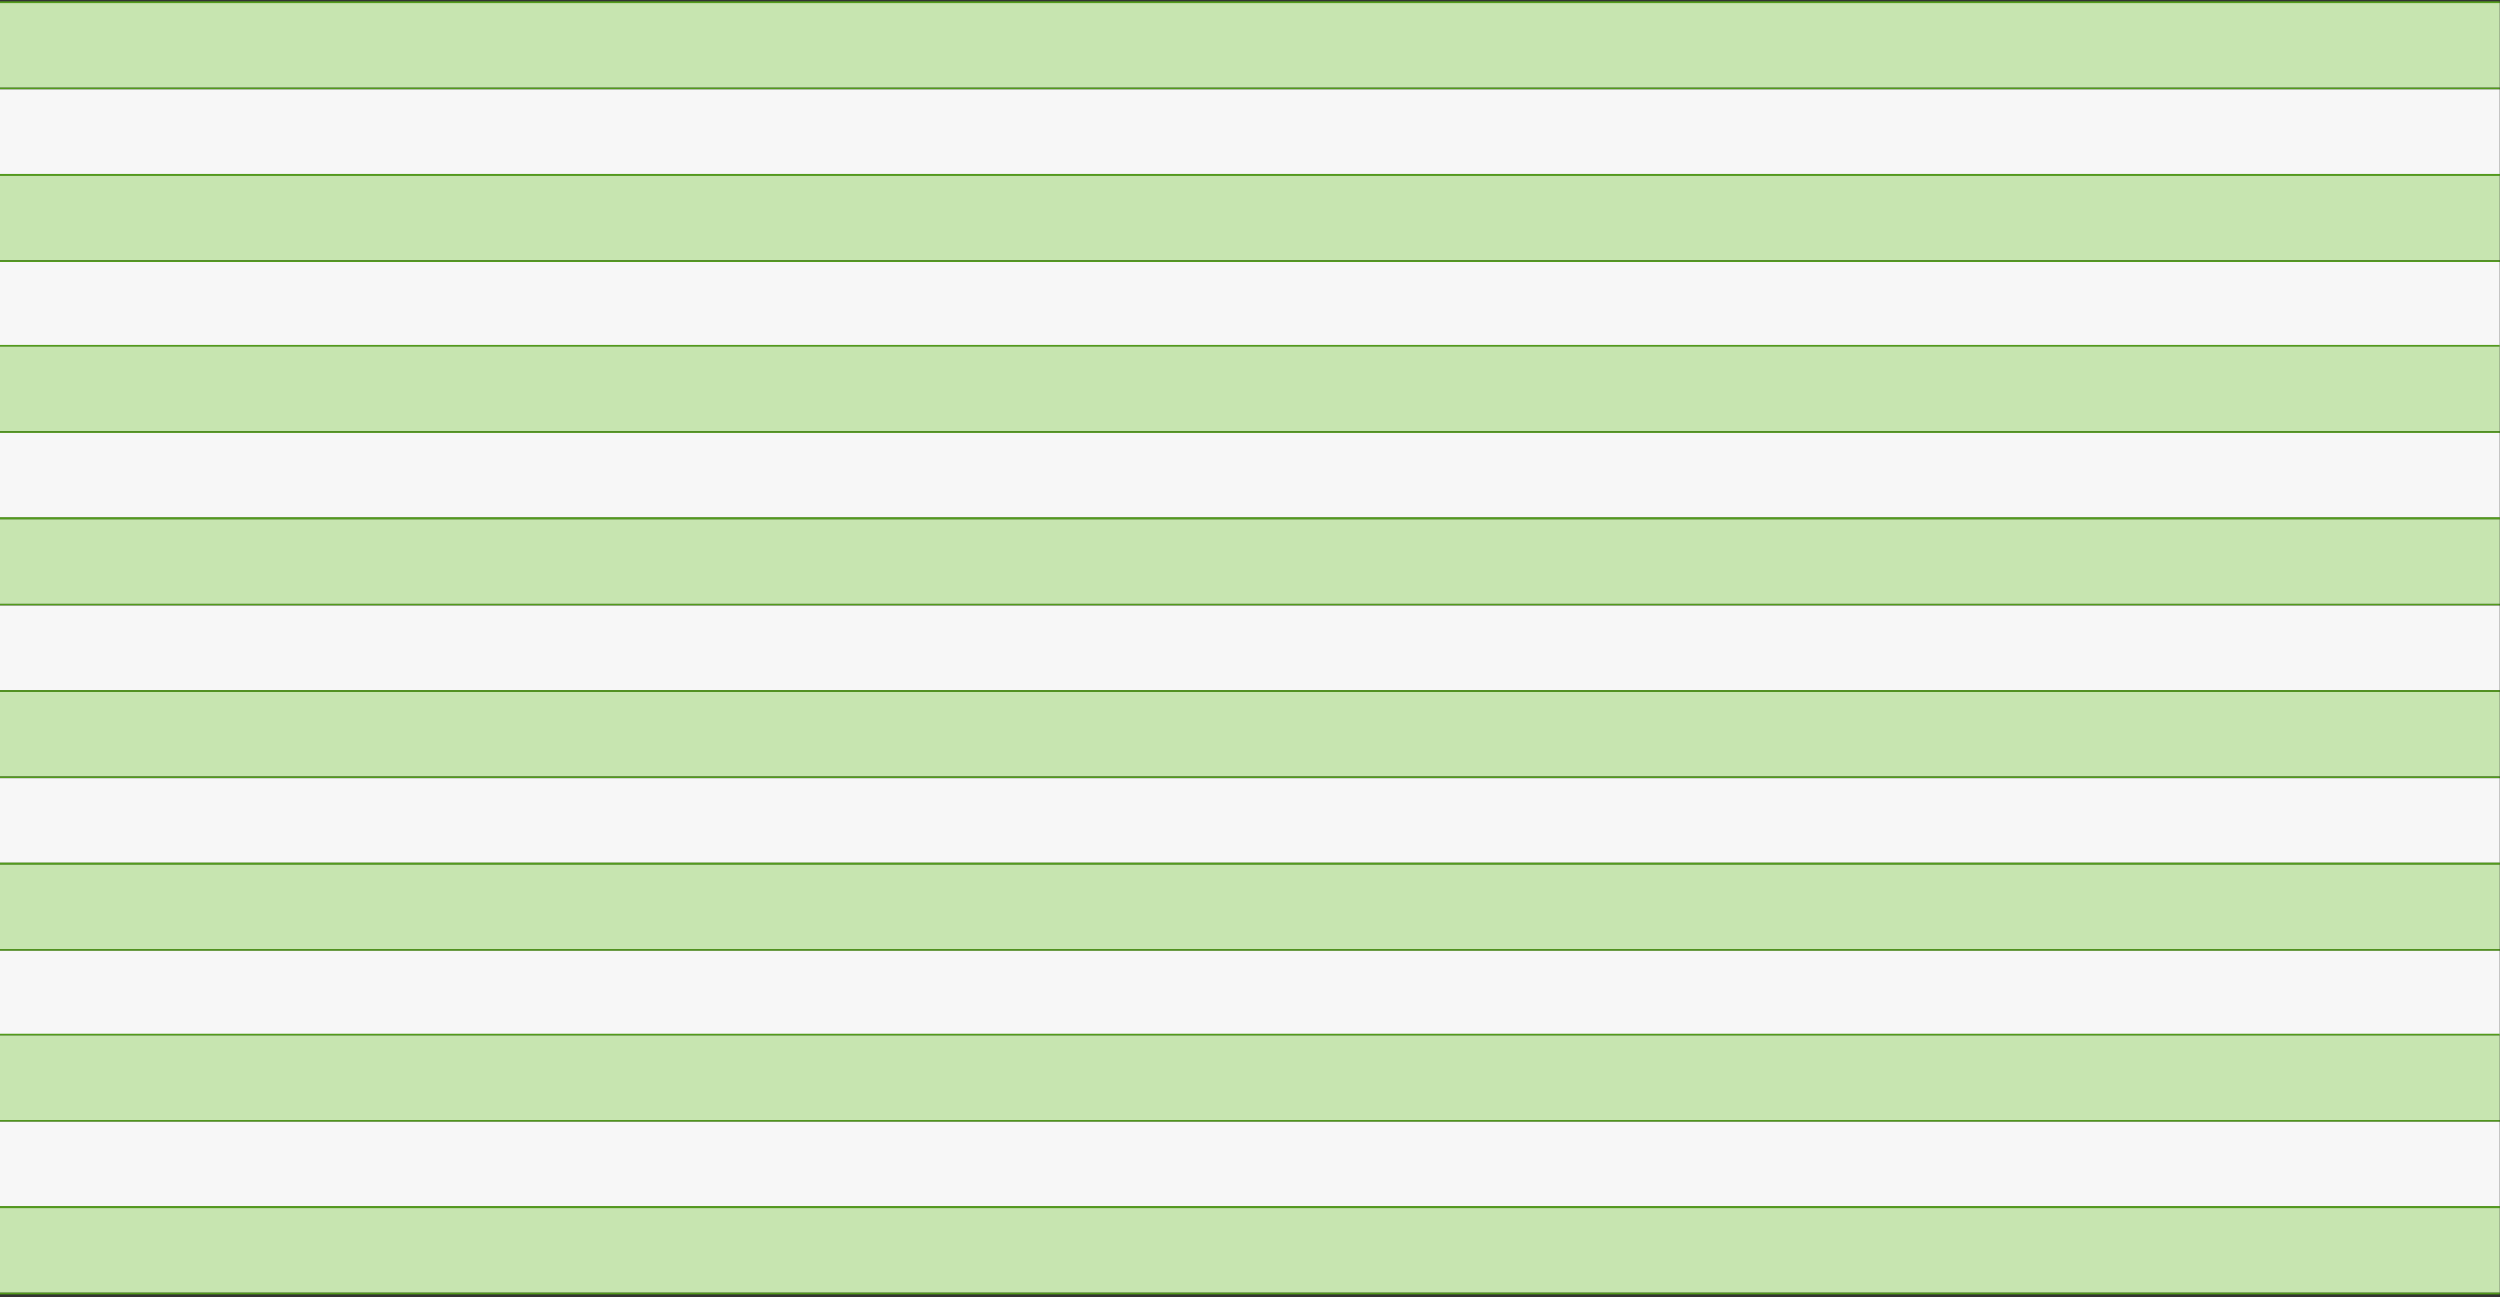
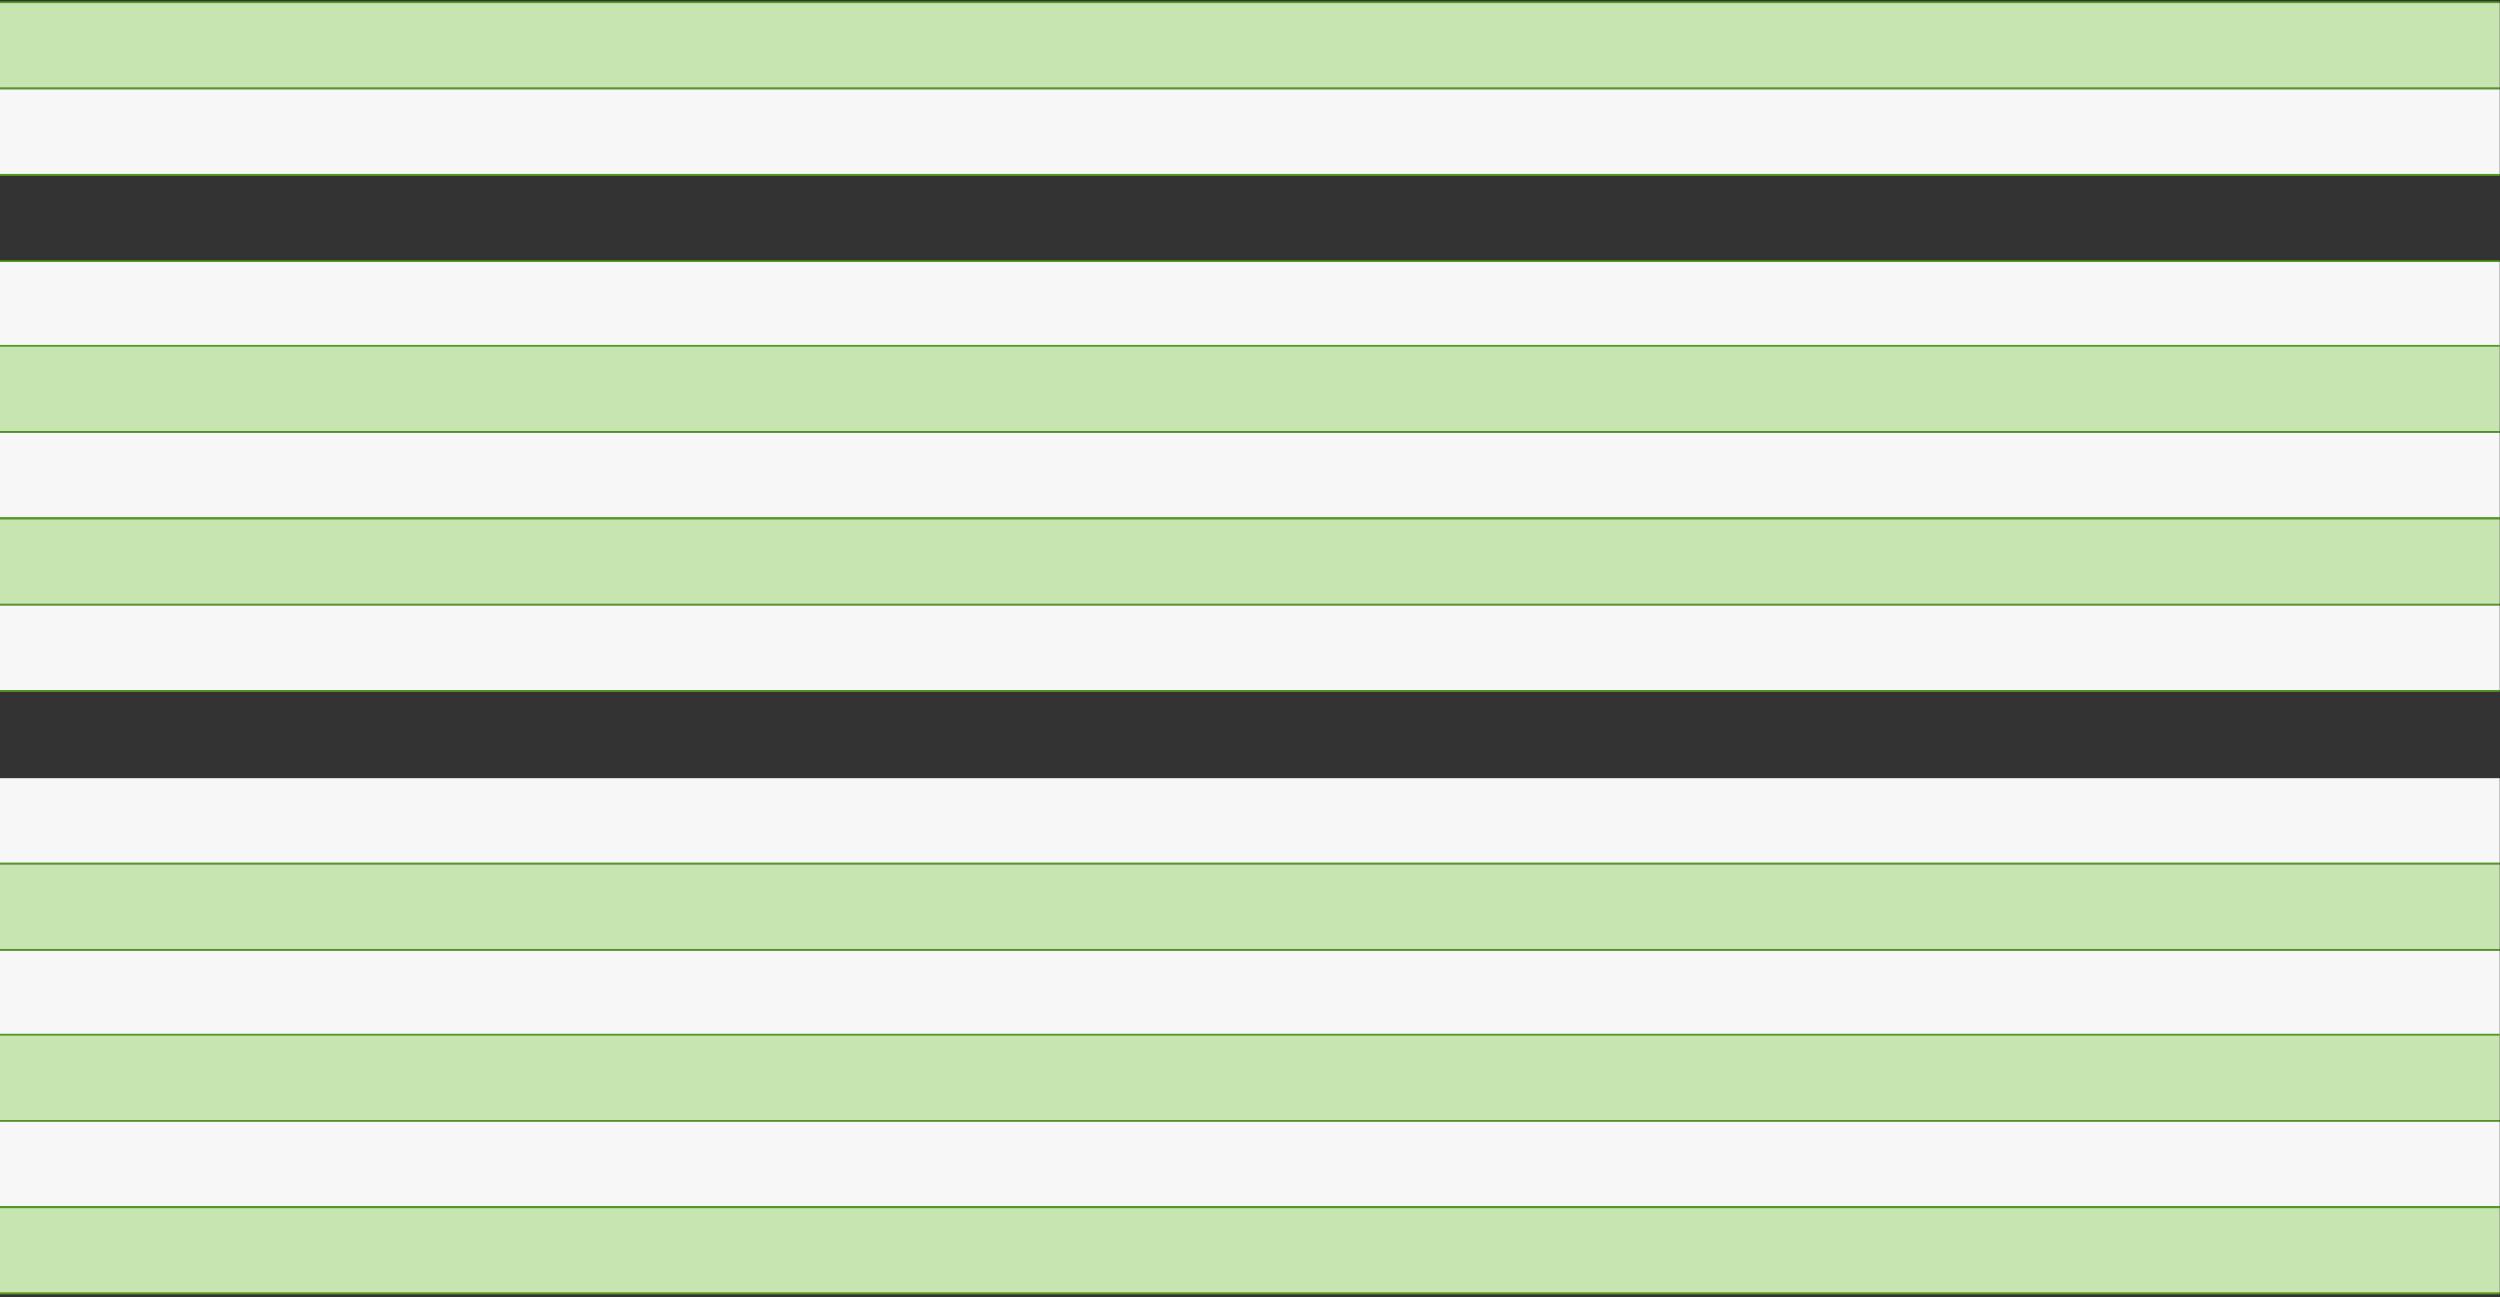
<svg xmlns="http://www.w3.org/2000/svg" fill="none" height="100%" overflow="visible" preserveAspectRatio="none" style="display: block;" viewBox="0 0 821 426" width="100%">
  <rect x="0" y="0" width="821" height="426" fill="#333333" stroke="none" />
  <g id="Chart">
    <rect fill="#C7E5B0" height="27.79" id="Rectangle 34" width="820.915" y="1" />
    <line id="Line 1" stroke="#529B1B" stroke-width="0.556" x2="820.915" y1="0.722" y2="0.722" />
    <line id="Line 2" stroke="#529B1B" stroke-width="0.556" x2="820.915" y1="29.068" y2="29.068" />
    <rect fill="#F7F7F7" height="27.79" id="Rectangle 35" width="820.915" y="29.346" />
    <line id="Line 3" stroke="#529B1B" stroke-width="0.556" x2="820.915" y1="57.414" y2="57.414" />
-     <rect fill="#C7E5B0" height="27.79" id="Rectangle 34_2" width="820.915" y="57.691" />
    <line id="Line 1_2" stroke="#529B1B" stroke-width="0.556" x2="820.915" y1="57.414" y2="57.414" />
    <line id="Line 2_2" stroke="#529B1B" stroke-width="0.556" x2="820.915" y1="85.759" y2="85.759" />
    <rect fill="#F7F7F7" height="27.79" id="Rectangle 35_2" width="820.915" y="86.037" />
    <rect fill="#C7E5B0" height="27.79" id="Rectangle 36" width="820.915" y="113.827" />
    <line id="Line 4" stroke="#529B1B" stroke-width="0.556" x2="820.915" y1="113.549" y2="113.549" />
    <line id="Line 5" stroke="#529B1B" stroke-width="0.556" x2="820.915" y1="141.895" y2="141.895" />
    <rect fill="#F7F7F7" height="27.79" id="Rectangle 37" width="820.915" y="142.173" />
    <line id="Line 3_2" stroke="#529B1B" stroke-width="0.556" x2="820.915" y1="170.241" y2="170.241" />
    <rect fill="#C7E5B0" height="27.79" id="Rectangle 34_3" width="820.915" y="170.519" />
    <line id="Line 1_3" stroke="#529B1B" stroke-width="0.556" x2="820.915" y1="170.241" y2="170.241" />
    <line id="Line 2_3" stroke="#529B1B" stroke-width="0.556" x2="820.915" y1="198.586" y2="198.587" />
    <rect fill="#F7F7F7" height="27.79" id="Rectangle 35_3" width="820.915" y="198.864" />
-     <rect fill="#C7E5B0" height="27.79" id="Rectangle 38" width="820.915" y="227.21" />
    <line id="Line 6" stroke="#529B1B" stroke-width="0.556" x2="820.915" y1="226.932" y2="226.932" />
-     <line id="Line 7" stroke="#529B1B" stroke-width="0.556" x2="820.915" y1="255.278" y2="255.278" />
    <rect fill="#F7F7F7" height="27.79" id="Rectangle 39" width="820.915" y="255.556" />
    <line id="Line 8" stroke="#529B1B" stroke-width="0.556" x2="820.915" y1="283.624" y2="283.624" />
    <rect fill="#C7E5B0" height="27.79" id="Rectangle 40" width="820.915" y="283.902" />
-     <line id="Line 9" stroke="#529B1B" stroke-width="0.556" x2="820.915" y1="283.624" y2="283.624" />
    <line id="Line 10" stroke="#529B1B" stroke-width="0.556" x2="820.915" y1="311.969" y2="311.969" />
    <rect fill="#F7F7F7" height="27.79" id="Rectangle 41" width="820.915" y="312.247" />
    <rect fill="#C7E5B0" height="27.79" id="Rectangle 36_2" width="820.915" y="340.037" />
    <line id="Line 4_2" stroke="#529B1B" stroke-width="0.556" x2="820.915" y1="339.759" y2="339.759" />
    <line id="Line 5_2" stroke="#529B1B" stroke-width="0.556" x2="820.915" y1="368.105" y2="368.105" />
    <rect fill="#F7F7F7" height="27.79" id="Rectangle 37_2" width="820.915" y="368.383" />
    <line id="Line 3_3" stroke="#529B1B" stroke-width="0.556" x2="820.915" y1="396.451" y2="396.451" />
    <rect fill="#C7E5B0" height="27.79" id="Rectangle 34_4" width="820.915" y="396.729" />
    <line id="Line 1_4" stroke="#529B1B" stroke-width="0.556" x2="820.915" y1="396.451" y2="396.451" />
    <line id="Line 2_4" stroke="#529B1B" stroke-width="0.556" x2="820.915" y1="424.797" y2="424.797" />
  </g>
</svg>